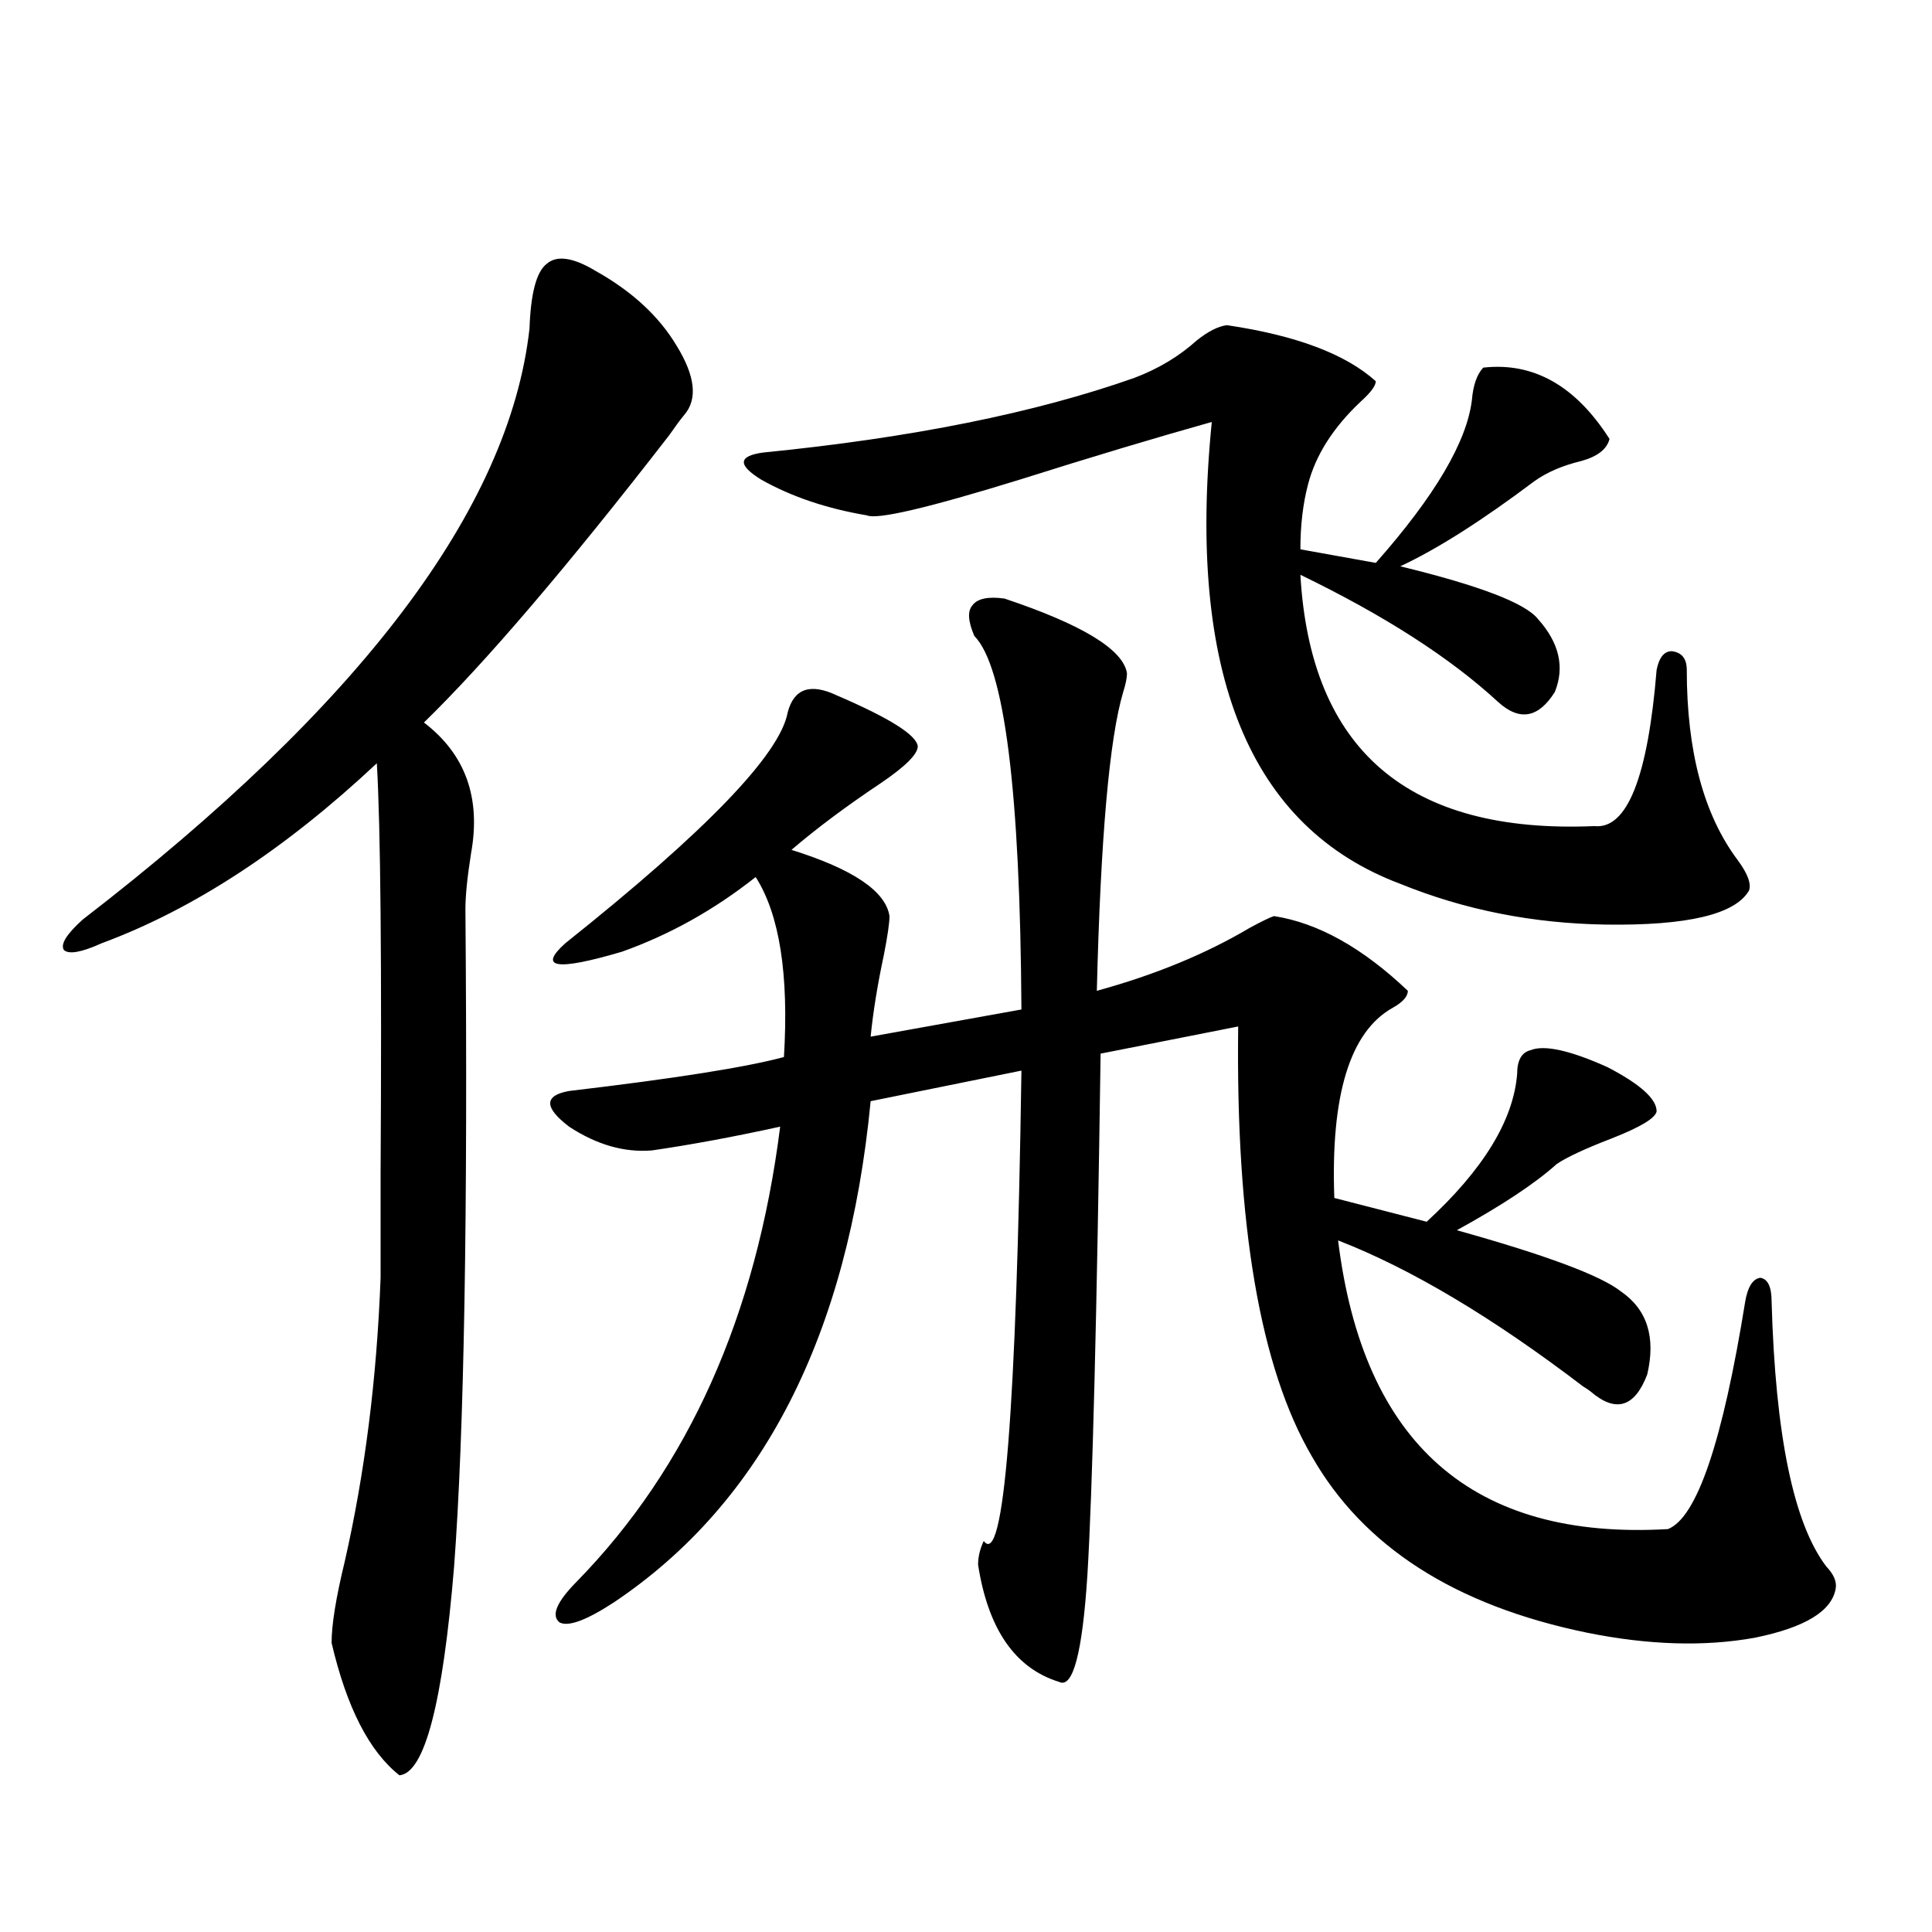
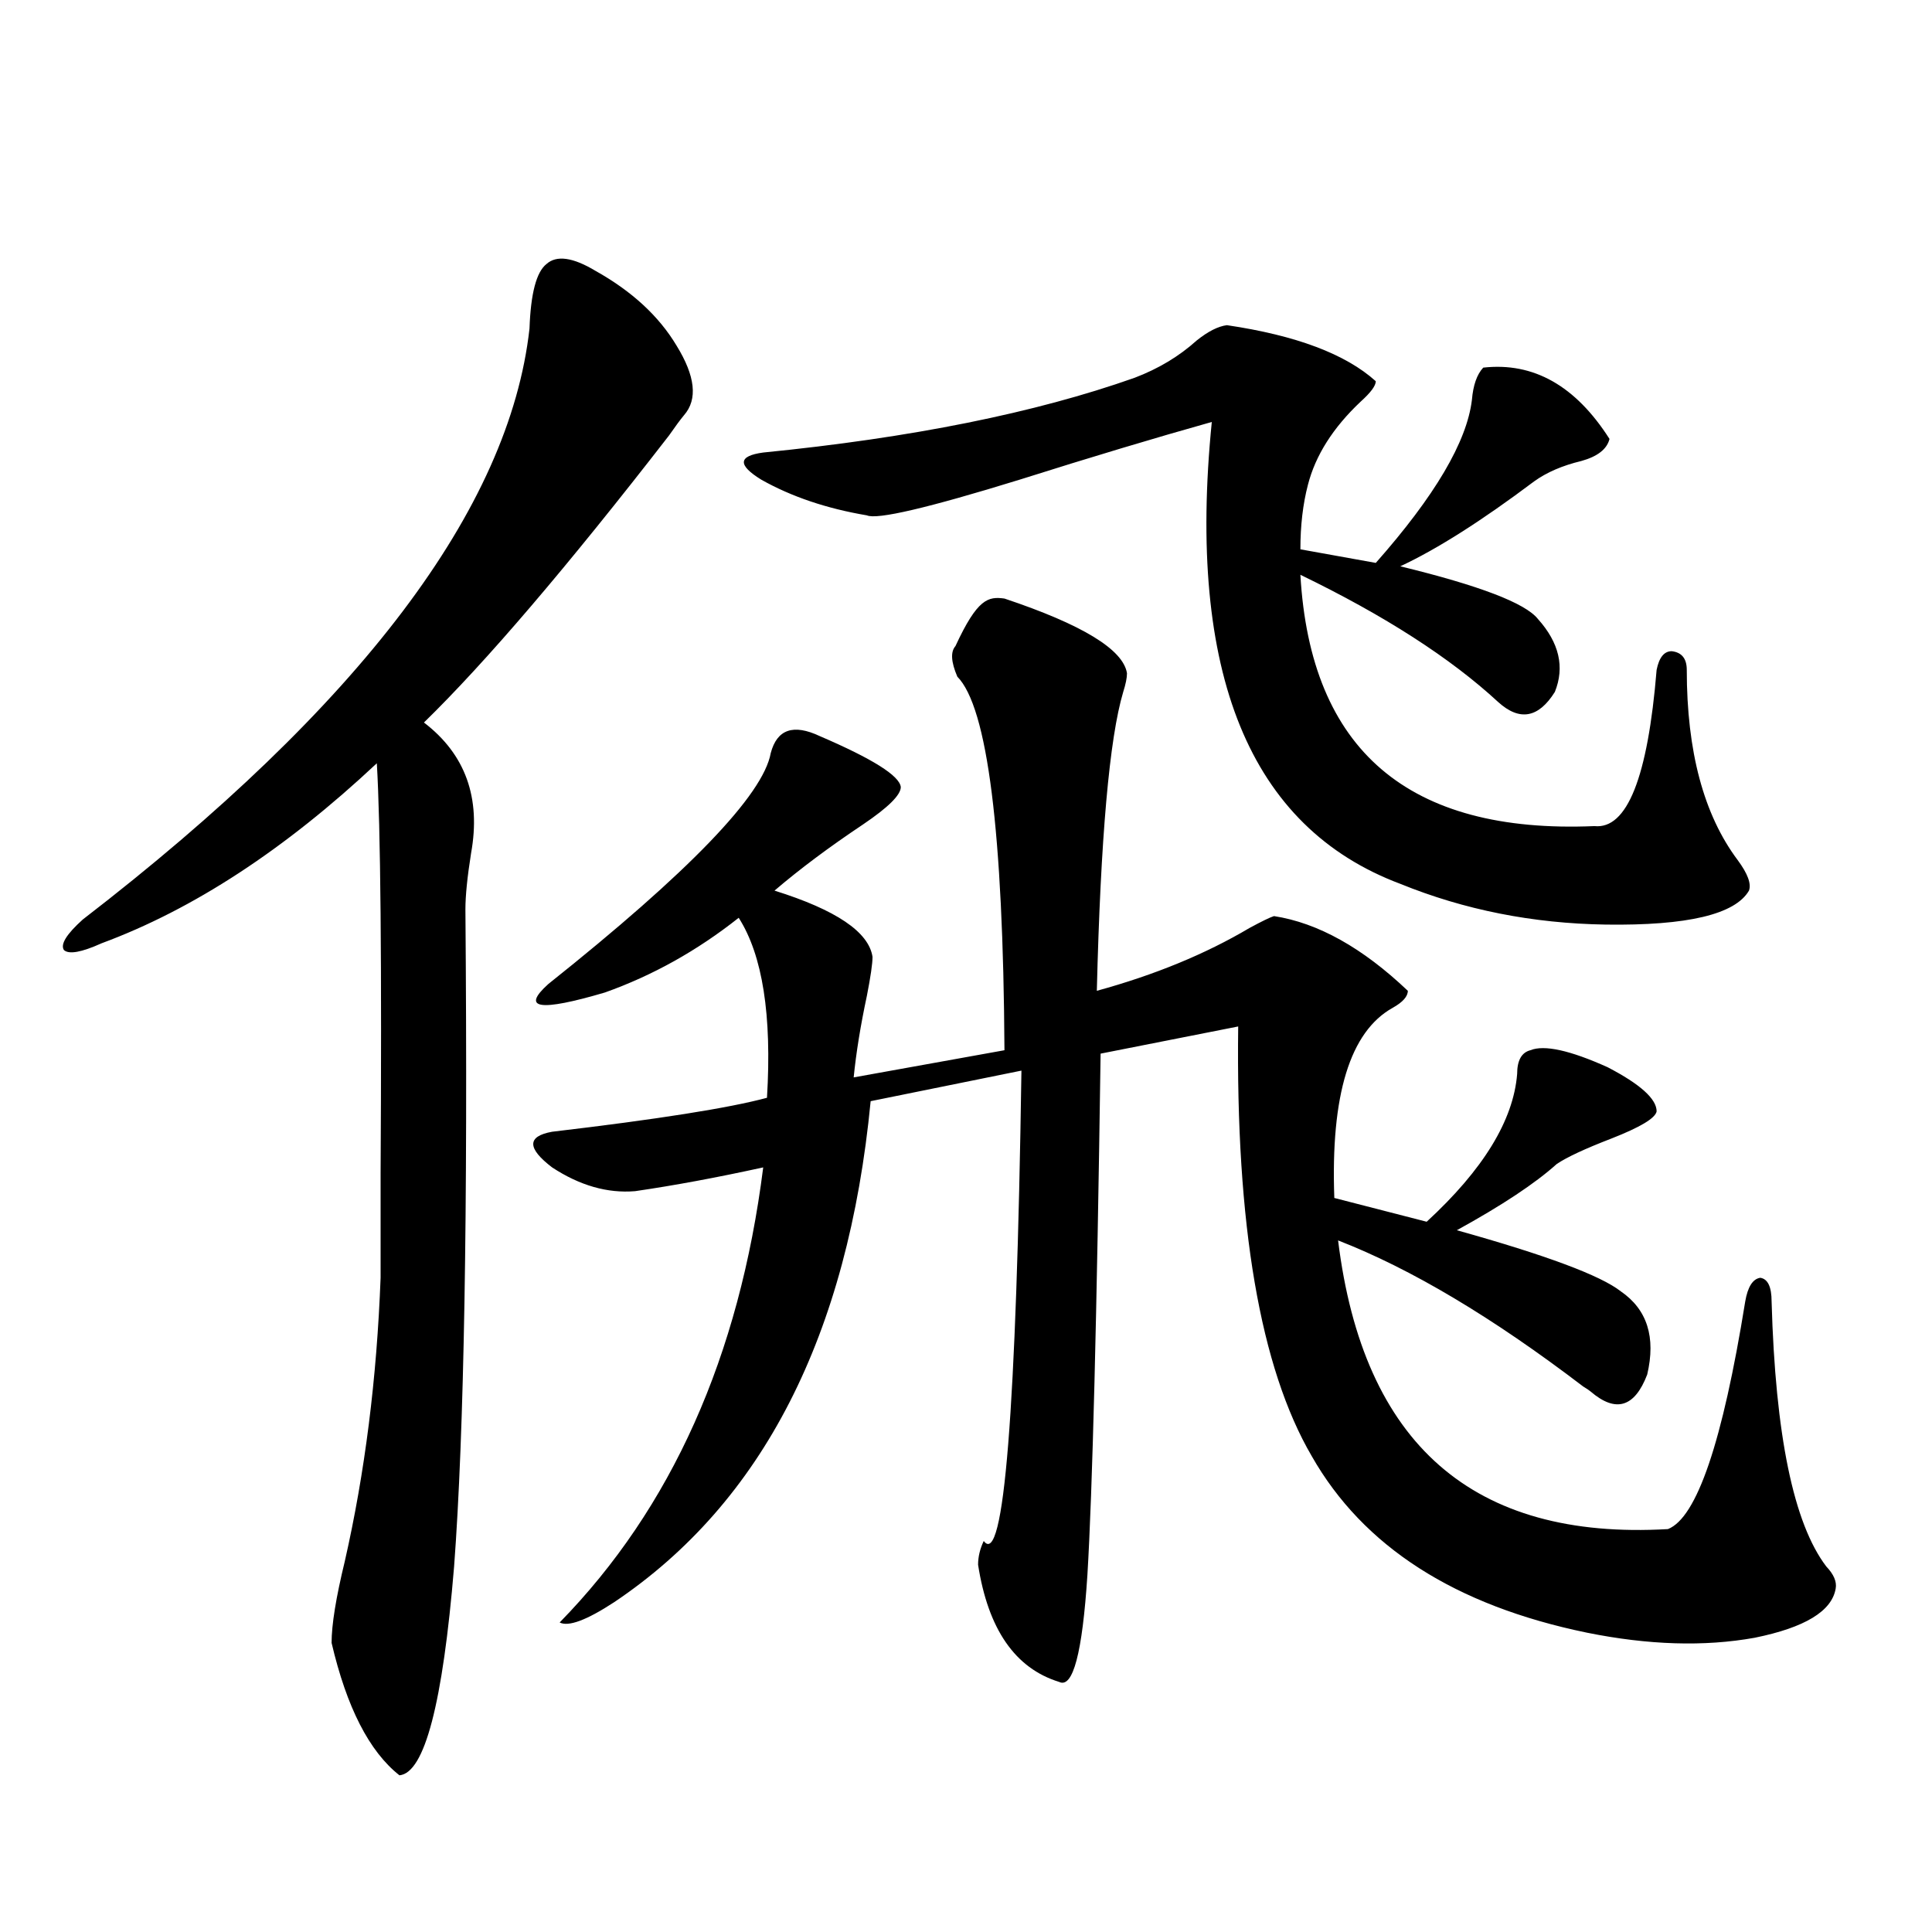
<svg xmlns="http://www.w3.org/2000/svg" version="1.1" id="图层_1" x="0px" y="0px" width="1000px" height="1000px" viewBox="0 0 1000 1000" enable-background="new 0 0 1000 1000" xml:space="preserve">
-   <path d="M308.212,140.184c18.856,10.547,32.835,23.442,41.95,38.672c9.756,15.82,11.052,27.837,3.902,36.035  c-1.951,2.349-4.558,5.864-7.805,10.547c-52.682,67.979-94.967,117.485-126.826,148.535c21.463,16.411,29.588,38.975,24.39,67.676  c-1.951,12.305-2.927,21.973-2.927,29.004c1.296,157.627-0.655,271.006-5.854,340.137c-5.854,70.89-15.289,106.925-28.292,108.105  c-15.609-12.305-27.316-35.156-35.121-68.555c0-9.379,2.271-23.428,6.829-42.188c10.396-45.703,16.585-94.619,18.536-146.777  c0-9.956,0-27.822,0-53.613c0.641-108.984,0-179.873-1.951-212.695c-47.483,44.536-94.967,75.586-142.436,93.164  c-10.411,4.697-16.92,5.864-19.512,3.516c-1.951-2.925,1.296-8.198,9.756-15.82C186.584,365.184,263.655,263.23,274.066,170.066  c0.641-18.154,3.567-29.292,8.78-33.398C288.045,131.985,296.505,133.152,308.212,140.184z M519.914,309.813  c40.319,13.486,61.462,26.367,63.413,38.672c0,2.349-0.655,5.576-1.951,9.668c-7.164,24.033-11.707,75.586-13.658,154.688  c29.908-8.198,56.249-19.033,79.022-32.52c6.494-3.516,10.731-5.562,12.683-6.152c22.759,3.516,45.853,16.411,69.267,38.672  c0,2.939-2.606,5.864-7.805,8.789c-22.118,12.305-32.194,45.127-30.243,98.438l47.804,12.305  c29.268-26.943,44.877-52.432,46.828-76.465c0-7.031,2.271-11.123,6.829-12.305c7.149-2.925,20.487,0,39.999,8.789  c16.905,8.789,25.365,16.411,25.365,22.852c-0.655,3.516-8.46,8.213-23.414,14.063c-13.658,5.273-23.094,9.668-28.292,13.184  c-11.066,9.971-28.292,21.396-51.706,34.277c46.173,12.896,74.465,23.442,84.876,31.641c13.658,9.38,18.201,23.73,13.658,43.066  c-6.509,17.002-16.265,19.927-29.268,8.789c-0.655-0.576-1.951-1.455-3.902-2.637c-46.828-35.732-89.113-60.933-126.826-75.586  C705.596,747.508,762.5,797.317,863.32,791.453c14.954-5.85,28.292-45.112,39.999-117.773c1.296-7.607,3.902-11.714,7.805-12.305  c3.902,0.591,5.854,4.697,5.854,12.305c1.951,69.146,11.372,114.849,28.292,137.109c3.902,4.106,5.519,7.91,4.878,11.426  c-1.951,11.715-15.944,20.215-41.95,25.488c-26.021,4.684-54.968,3.805-86.827-2.637c-68.291-14.063-115.774-44.521-142.436-91.406  c-26.676-45.703-39.358-119.819-38.048-222.363l-71.218,14.063c-1.951,137.109-4.237,227.061-6.829,269.824  c-2.606,40.43-7.484,58.887-14.634,55.371c-22.773-7.031-36.752-27.246-41.95-60.645c0-4.092,0.976-8.198,2.927-12.305  c10.396,14.063,16.905-67.085,19.512-243.457l-78.047,15.82c-11.707,121.289-55.943,207.725-132.68,259.277  c-14.313,9.366-23.749,12.882-28.292,10.547c-4.558-3.516-1.631-10.547,8.78-21.094c57.88-59.175,93.001-137.686,105.363-235.547  c-24.069,5.273-46.188,9.38-66.34,12.305c-14.313,1.182-28.627-2.925-42.926-12.305c-13.018-9.956-13.018-16.108,0-18.457  c54.633-6.44,91.705-12.305,111.217-17.578c2.592-42.764-2.286-73.828-14.634-93.164c-21.463,17.002-44.557,29.883-69.267,38.672  c-33.825,9.971-43.581,8.501-29.268-4.395c72.834-58.008,111.217-97.847,115.119-119.531c3.247-12.305,11.707-15.229,25.365-8.789  c27.316,11.729,41.295,20.518,41.95,26.367c0,4.106-6.509,10.547-19.512,19.336c-17.561,11.729-32.85,23.154-45.853,34.277  c31.859,9.971,48.779,21.396,50.73,34.277c0,3.516-0.976,10.259-2.927,20.215c-3.262,15.244-5.533,29.307-6.829,42.188  l78.047-14.063c-0.655-113.076-8.78-177.539-24.39-193.359c-3.262-7.607-3.582-12.881-0.976-15.82  C505.921,309.813,511.454,308.646,519.914,309.813z M635.033,168.309c35.762,5.273,61.462,14.941,77.071,29.004  c0,2.349-2.606,5.864-7.805,10.547c-14.313,13.486-23.414,27.837-27.316,43.066c-2.606,9.971-3.902,21.094-3.902,33.398  l39.023,7.031c30.563-34.565,47.148-62.69,49.755-84.375c0.641-7.607,2.592-13.184,5.854-16.699  c26.006-2.925,47.804,9.38,65.364,36.914c-1.311,5.273-6.188,9.092-14.634,11.426c-9.756,2.349-17.896,5.864-24.39,10.547  c-27.316,20.518-50.41,35.156-69.267,43.945c40.975,9.971,64.709,19.048,71.218,27.246c11.052,12.305,13.979,24.912,8.78,37.793  c-8.46,13.486-18.216,15.244-29.268,5.273c-24.725-22.852-58.87-44.824-102.437-65.918c5.198,90.83,55.929,134.185,152.191,130.078  c16.905,1.758,27.637-25.186,32.194-80.859c1.296-6.44,3.902-9.668,7.805-9.668c5.198,0.591,7.805,3.818,7.805,9.668  c0,42.188,8.78,75.01,26.341,98.438c5.198,7.031,7.149,12.305,5.854,15.82c-7.164,12.305-31.874,18.169-74.145,17.578  c-37.728-0.576-73.169-7.607-106.339-21.094c-78.047-29.292-110.576-108.984-97.559-239.063  c-29.268,8.213-62.438,18.169-99.51,29.883c-47.483,14.653-73.824,20.806-79.022,18.457c-20.822-3.516-39.023-9.668-54.633-18.457  c-12.362-7.607-12.042-12.305,0.976-14.063c76.736-7.607,140.805-20.503,192.19-38.672c12.348-4.683,23.079-11.123,32.194-19.336  C625.277,171.536,630.476,168.899,635.033,168.309z" />
+   <path d="M308.212,140.184c18.856,10.547,32.835,23.442,41.95,38.672c9.756,15.82,11.052,27.837,3.902,36.035  c-1.951,2.349-4.558,5.864-7.805,10.547c-52.682,67.979-94.967,117.485-126.826,148.535c21.463,16.411,29.588,38.975,24.39,67.676  c-1.951,12.305-2.927,21.973-2.927,29.004c1.296,157.627-0.655,271.006-5.854,340.137c-5.854,70.89-15.289,106.925-28.292,108.105  c-15.609-12.305-27.316-35.156-35.121-68.555c0-9.379,2.271-23.428,6.829-42.188c10.396-45.703,16.585-94.619,18.536-146.777  c0-9.956,0-27.822,0-53.613c0.641-108.984,0-179.873-1.951-212.695c-47.483,44.536-94.967,75.586-142.436,93.164  c-10.411,4.697-16.92,5.864-19.512,3.516c-1.951-2.925,1.296-8.198,9.756-15.82C186.584,365.184,263.655,263.23,274.066,170.066  c0.641-18.154,3.567-29.292,8.78-33.398C288.045,131.985,296.505,133.152,308.212,140.184z M519.914,309.813  c40.319,13.486,61.462,26.367,63.413,38.672c0,2.349-0.655,5.576-1.951,9.668c-7.164,24.033-11.707,75.586-13.658,154.688  c29.908-8.198,56.249-19.033,79.022-32.52c6.494-3.516,10.731-5.562,12.683-6.152c22.759,3.516,45.853,16.411,69.267,38.672  c0,2.939-2.606,5.864-7.805,8.789c-22.118,12.305-32.194,45.127-30.243,98.438l47.804,12.305  c29.268-26.943,44.877-52.432,46.828-76.465c0-7.031,2.271-11.123,6.829-12.305c7.149-2.925,20.487,0,39.999,8.789  c16.905,8.789,25.365,16.411,25.365,22.852c-0.655,3.516-8.46,8.213-23.414,14.063c-13.658,5.273-23.094,9.668-28.292,13.184  c-11.066,9.971-28.292,21.396-51.706,34.277c46.173,12.896,74.465,23.442,84.876,31.641c13.658,9.38,18.201,23.73,13.658,43.066  c-6.509,17.002-16.265,19.927-29.268,8.789c-0.655-0.576-1.951-1.455-3.902-2.637c-46.828-35.732-89.113-60.933-126.826-75.586  C705.596,747.508,762.5,797.317,863.32,791.453c14.954-5.85,28.292-45.112,39.999-117.773c1.296-7.607,3.902-11.714,7.805-12.305  c3.902,0.591,5.854,4.697,5.854,12.305c1.951,69.146,11.372,114.849,28.292,137.109c3.902,4.106,5.519,7.91,4.878,11.426  c-1.951,11.715-15.944,20.215-41.95,25.488c-26.021,4.684-54.968,3.805-86.827-2.637c-68.291-14.063-115.774-44.521-142.436-91.406  c-26.676-45.703-39.358-119.819-38.048-222.363l-71.218,14.063c-1.951,137.109-4.237,227.061-6.829,269.824  c-2.606,40.43-7.484,58.887-14.634,55.371c-22.773-7.031-36.752-27.246-41.95-60.645c0-4.092,0.976-8.198,2.927-12.305  c10.396,14.063,16.905-67.085,19.512-243.457l-78.047,15.82c-11.707,121.289-55.943,207.725-132.68,259.277  c-14.313,9.366-23.749,12.882-28.292,10.547c57.88-59.175,93.001-137.686,105.363-235.547  c-24.069,5.273-46.188,9.38-66.34,12.305c-14.313,1.182-28.627-2.925-42.926-12.305c-13.018-9.956-13.018-16.108,0-18.457  c54.633-6.44,91.705-12.305,111.217-17.578c2.592-42.764-2.286-73.828-14.634-93.164c-21.463,17.002-44.557,29.883-69.267,38.672  c-33.825,9.971-43.581,8.501-29.268-4.395c72.834-58.008,111.217-97.847,115.119-119.531c3.247-12.305,11.707-15.229,25.365-8.789  c27.316,11.729,41.295,20.518,41.95,26.367c0,4.106-6.509,10.547-19.512,19.336c-17.561,11.729-32.85,23.154-45.853,34.277  c31.859,9.971,48.779,21.396,50.73,34.277c0,3.516-0.976,10.259-2.927,20.215c-3.262,15.244-5.533,29.307-6.829,42.188  l78.047-14.063c-0.655-113.076-8.78-177.539-24.39-193.359c-3.262-7.607-3.582-12.881-0.976-15.82  C505.921,309.813,511.454,308.646,519.914,309.813z M635.033,168.309c35.762,5.273,61.462,14.941,77.071,29.004  c0,2.349-2.606,5.864-7.805,10.547c-14.313,13.486-23.414,27.837-27.316,43.066c-2.606,9.971-3.902,21.094-3.902,33.398  l39.023,7.031c30.563-34.565,47.148-62.69,49.755-84.375c0.641-7.607,2.592-13.184,5.854-16.699  c26.006-2.925,47.804,9.38,65.364,36.914c-1.311,5.273-6.188,9.092-14.634,11.426c-9.756,2.349-17.896,5.864-24.39,10.547  c-27.316,20.518-50.41,35.156-69.267,43.945c40.975,9.971,64.709,19.048,71.218,27.246c11.052,12.305,13.979,24.912,8.78,37.793  c-8.46,13.486-18.216,15.244-29.268,5.273c-24.725-22.852-58.87-44.824-102.437-65.918c5.198,90.83,55.929,134.185,152.191,130.078  c16.905,1.758,27.637-25.186,32.194-80.859c1.296-6.44,3.902-9.668,7.805-9.668c5.198,0.591,7.805,3.818,7.805,9.668  c0,42.188,8.78,75.01,26.341,98.438c5.198,7.031,7.149,12.305,5.854,15.82c-7.164,12.305-31.874,18.169-74.145,17.578  c-37.728-0.576-73.169-7.607-106.339-21.094c-78.047-29.292-110.576-108.984-97.559-239.063  c-29.268,8.213-62.438,18.169-99.51,29.883c-47.483,14.653-73.824,20.806-79.022,18.457c-20.822-3.516-39.023-9.668-54.633-18.457  c-12.362-7.607-12.042-12.305,0.976-14.063c76.736-7.607,140.805-20.503,192.19-38.672c12.348-4.683,23.079-11.123,32.194-19.336  C625.277,171.536,630.476,168.899,635.033,168.309z" />
</svg>